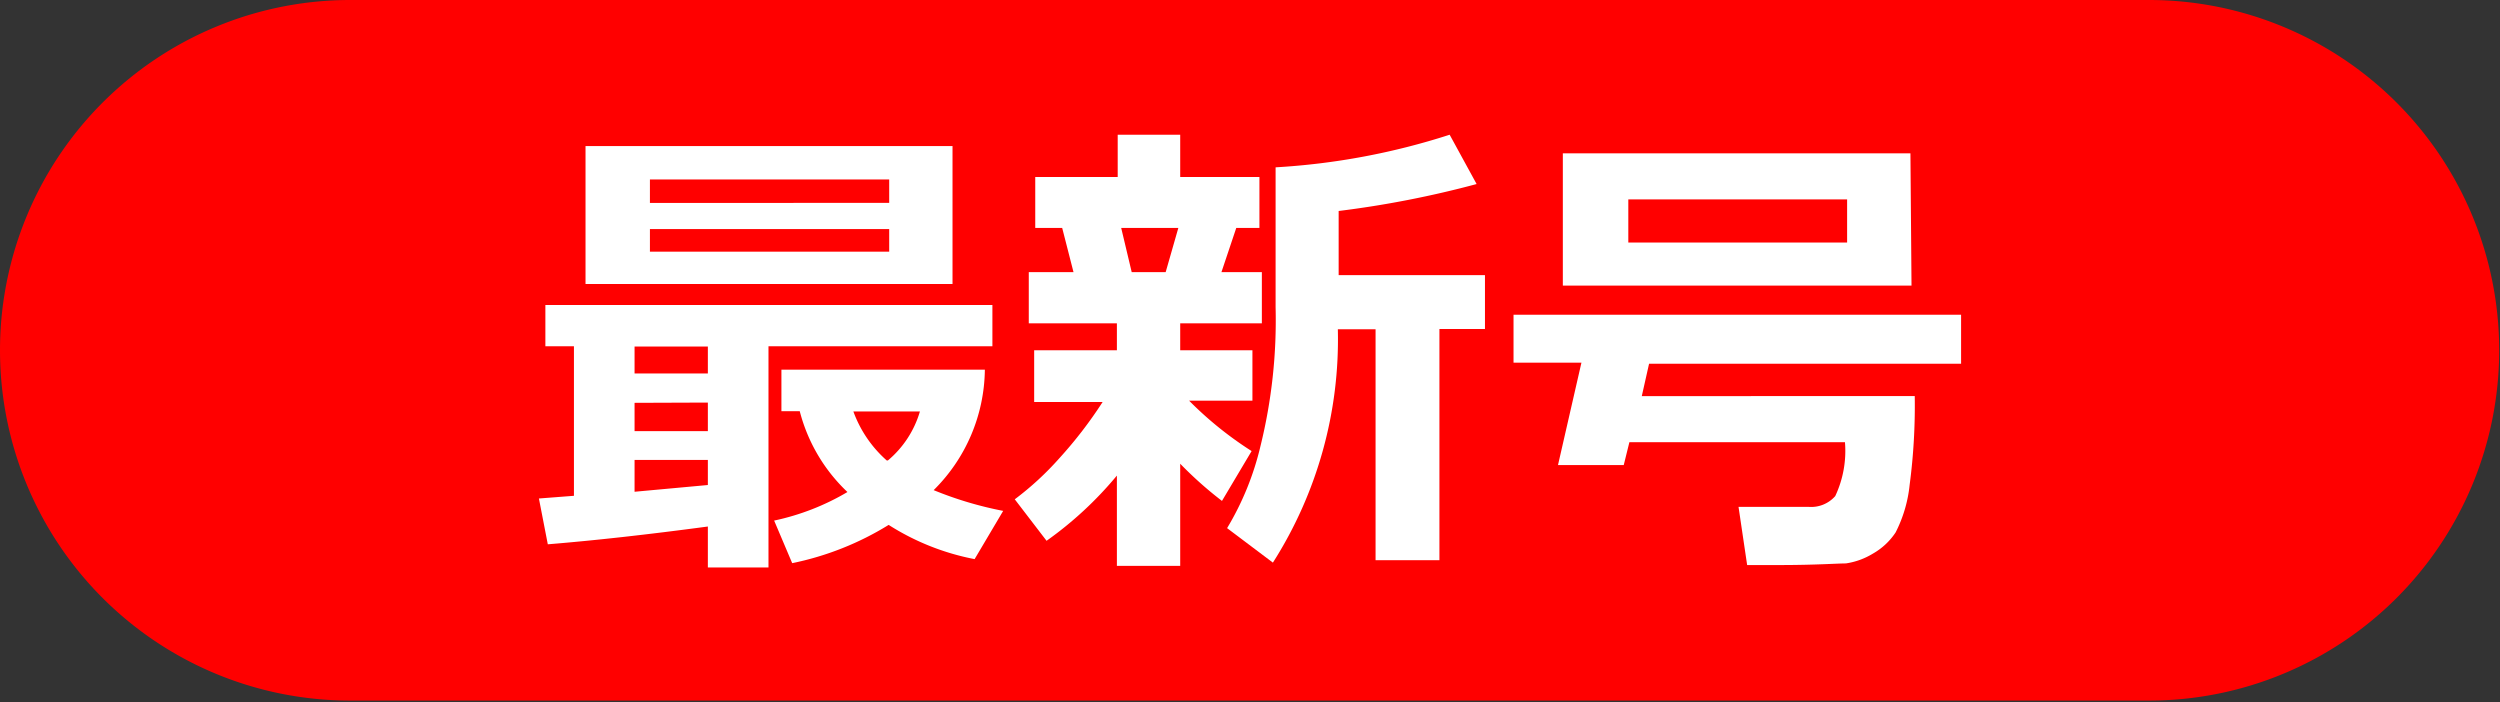
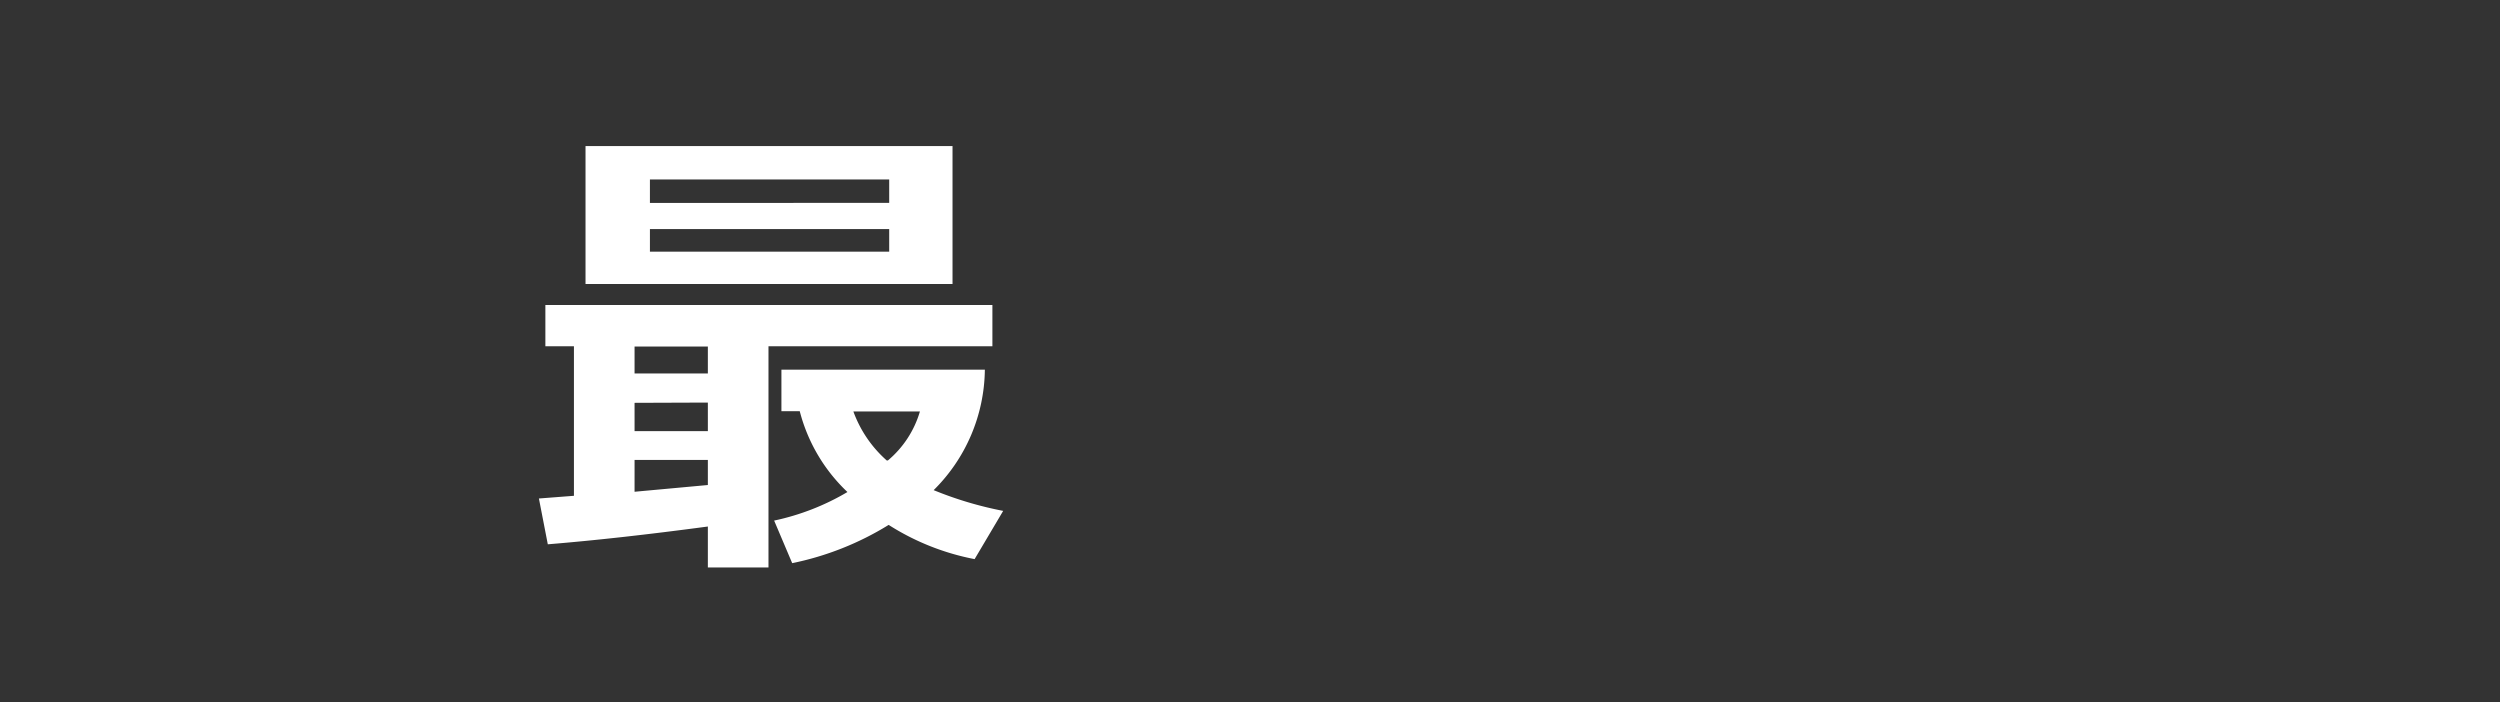
<svg xmlns="http://www.w3.org/2000/svg" viewBox="0 0 92.78 26.06">
  <rect x="0" y="0" width="92.78" height="26.06" fill="#333333" stroke="none" />
  <defs>
    <style>.cls-1{fill:red;}.cls-2{fill:#fff;}</style>
  </defs>
  <g id="レイヤー_2" data-name="レイヤー 2">
    <g id="logo">
-       <path class="cls-1" d="M0,13a13,13,0,0,0,13,13H79.75A13,13,0,1,0,79.75,0H13A13,13,0,0,0,0,13Z" />
      <path class="cls-2" d="M26.27,19.54q-3.36.45-5.94.66L20,18.5l1.3-.1V12.85H20.24V11.32H36.83v1.53H28.52v8.21H26.27Zm9.08-9H21.73V5.42H35.35Zm-11.8,2.32v1h2.72v-1Zm0,2.09V16h2.72V14.94Zm0,3.3L26.27,18v-.93H23.55Zm.57-10.72H33V6.66H24.12ZM33,8.5H24.12v.84H33Zm3.55,5.22a6.38,6.38,0,0,1-1.9,4.47,13.59,13.59,0,0,0,2.58.77l-1.06,1.79a9.13,9.13,0,0,1-3.19-1.27,11,11,0,0,1-3.58,1.42l-.67-1.58a9,9,0,0,0,2.72-1.06,6.29,6.29,0,0,1-1.77-3H29V13.72Zm-3.6,3.37a3.75,3.75,0,0,0,1.19-1.82H31.67A4.46,4.46,0,0,0,32.91,17.09Z" />
-       <path class="cls-2" d="M41.45,17.65a13.62,13.62,0,0,1-2.61,2.42l-1.18-1.54A11.19,11.19,0,0,0,39.32,17a15.89,15.89,0,0,0,1.6-2.08H38.38V13h3.07V12H38.18V10.1h1.66l-.42-1.64h-1V6.57h3.06V5h2.32V6.57h2.94V8.46h-.86l-.55,1.64h1.5V12H43.8v1h2.68v1.87H44.13a13.4,13.4,0,0,0,2.32,1.87l-1.1,1.85a14.09,14.09,0,0,1-1.55-1.38V21H41.45Zm.16-9.19L42,10.1h1.26l.47-1.64ZM53.42,20.79H51.05V12.22h-1.4a15.41,15.41,0,0,1-2.41,8.66l-1.7-1.28a10.64,10.64,0,0,0,1.24-3.05,19.48,19.48,0,0,0,.56-5.15V6.21A25.83,25.83,0,0,0,53.8,5l1,1.83a37.27,37.27,0,0,1-5.12,1v2.38h5.43v2H53.42Z" />
-       <path class="cls-2" d="M71.06,14.7a22.53,22.53,0,0,1-.19,3.3,5,5,0,0,1-.52,1.76,2.48,2.48,0,0,1-.85.79,2.66,2.66,0,0,1-1,.36c-.32,0-1.13.06-2.45.06H64.84l-.32-2.16h2.59a1.19,1.19,0,0,0,1-.4,3.94,3.94,0,0,0,.36-2h-8l-.21.85H57.82l.87-3.8H56.17V11.68H72.78V13.5H61.2l-.27,1.2Zm-.12-4.1H58V5.69h12.9ZM68.55,9V7.4H60.43V9Z" />
    </g>
  </g>
</svg>